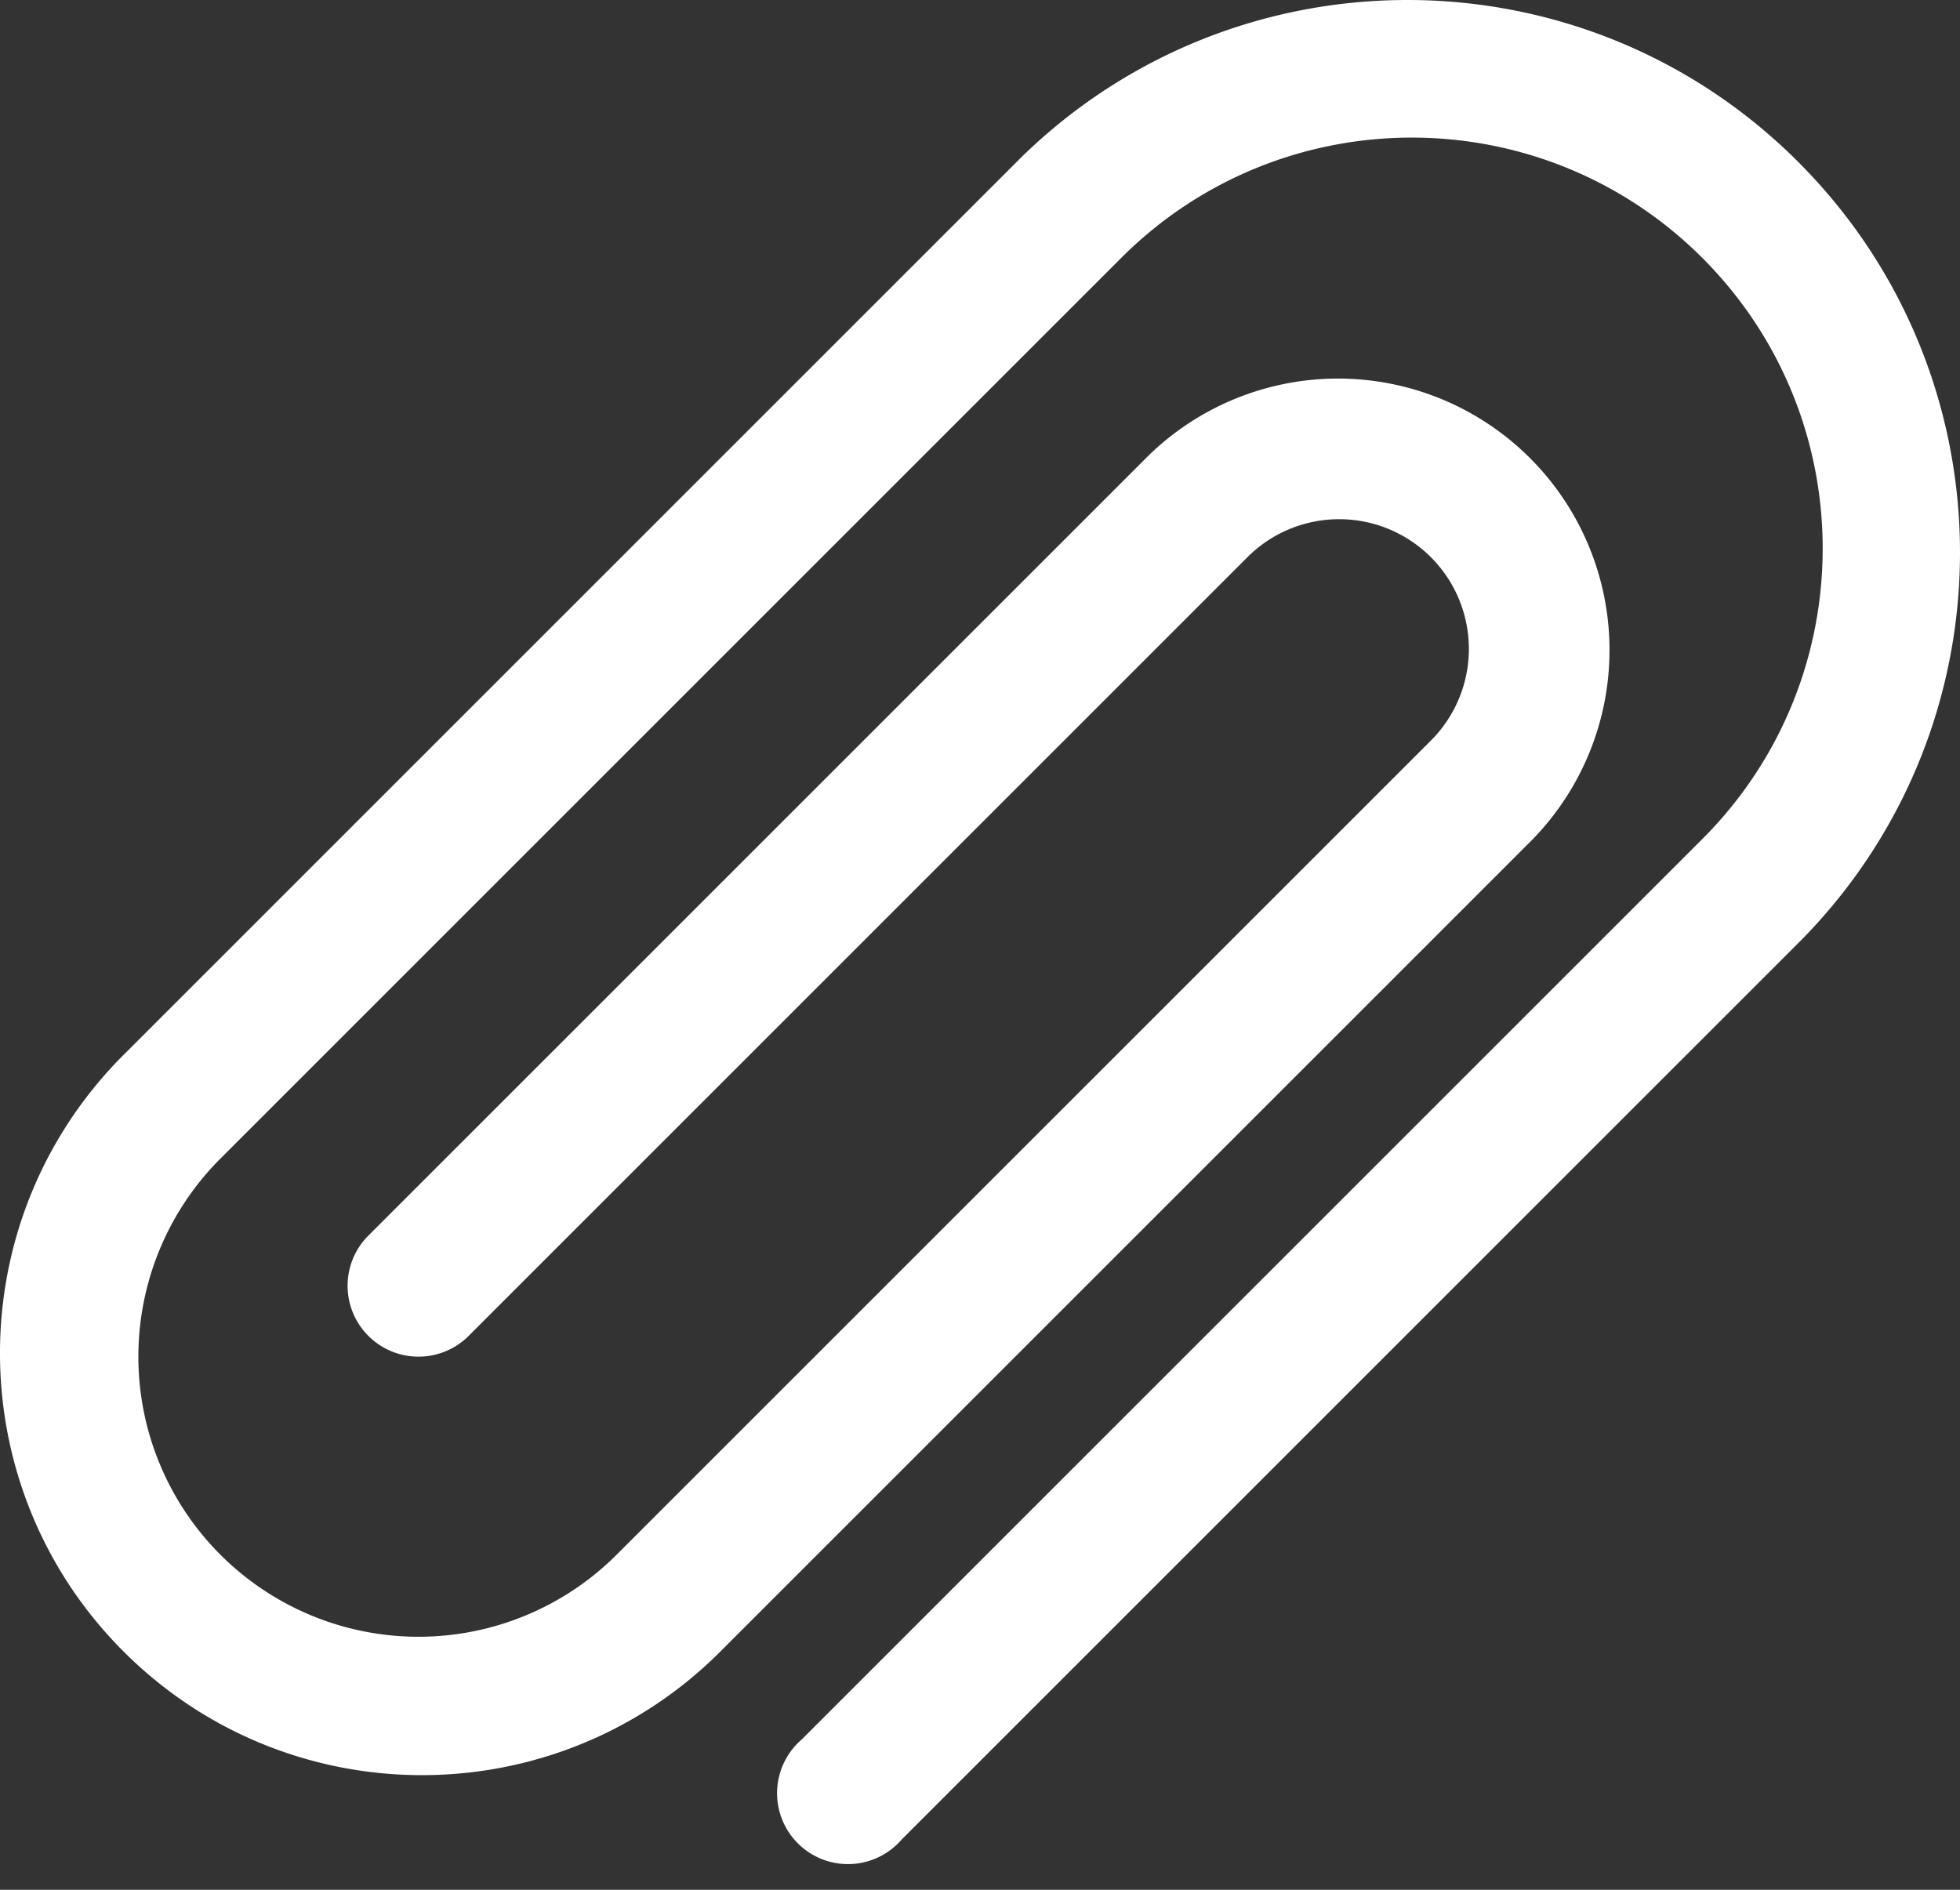
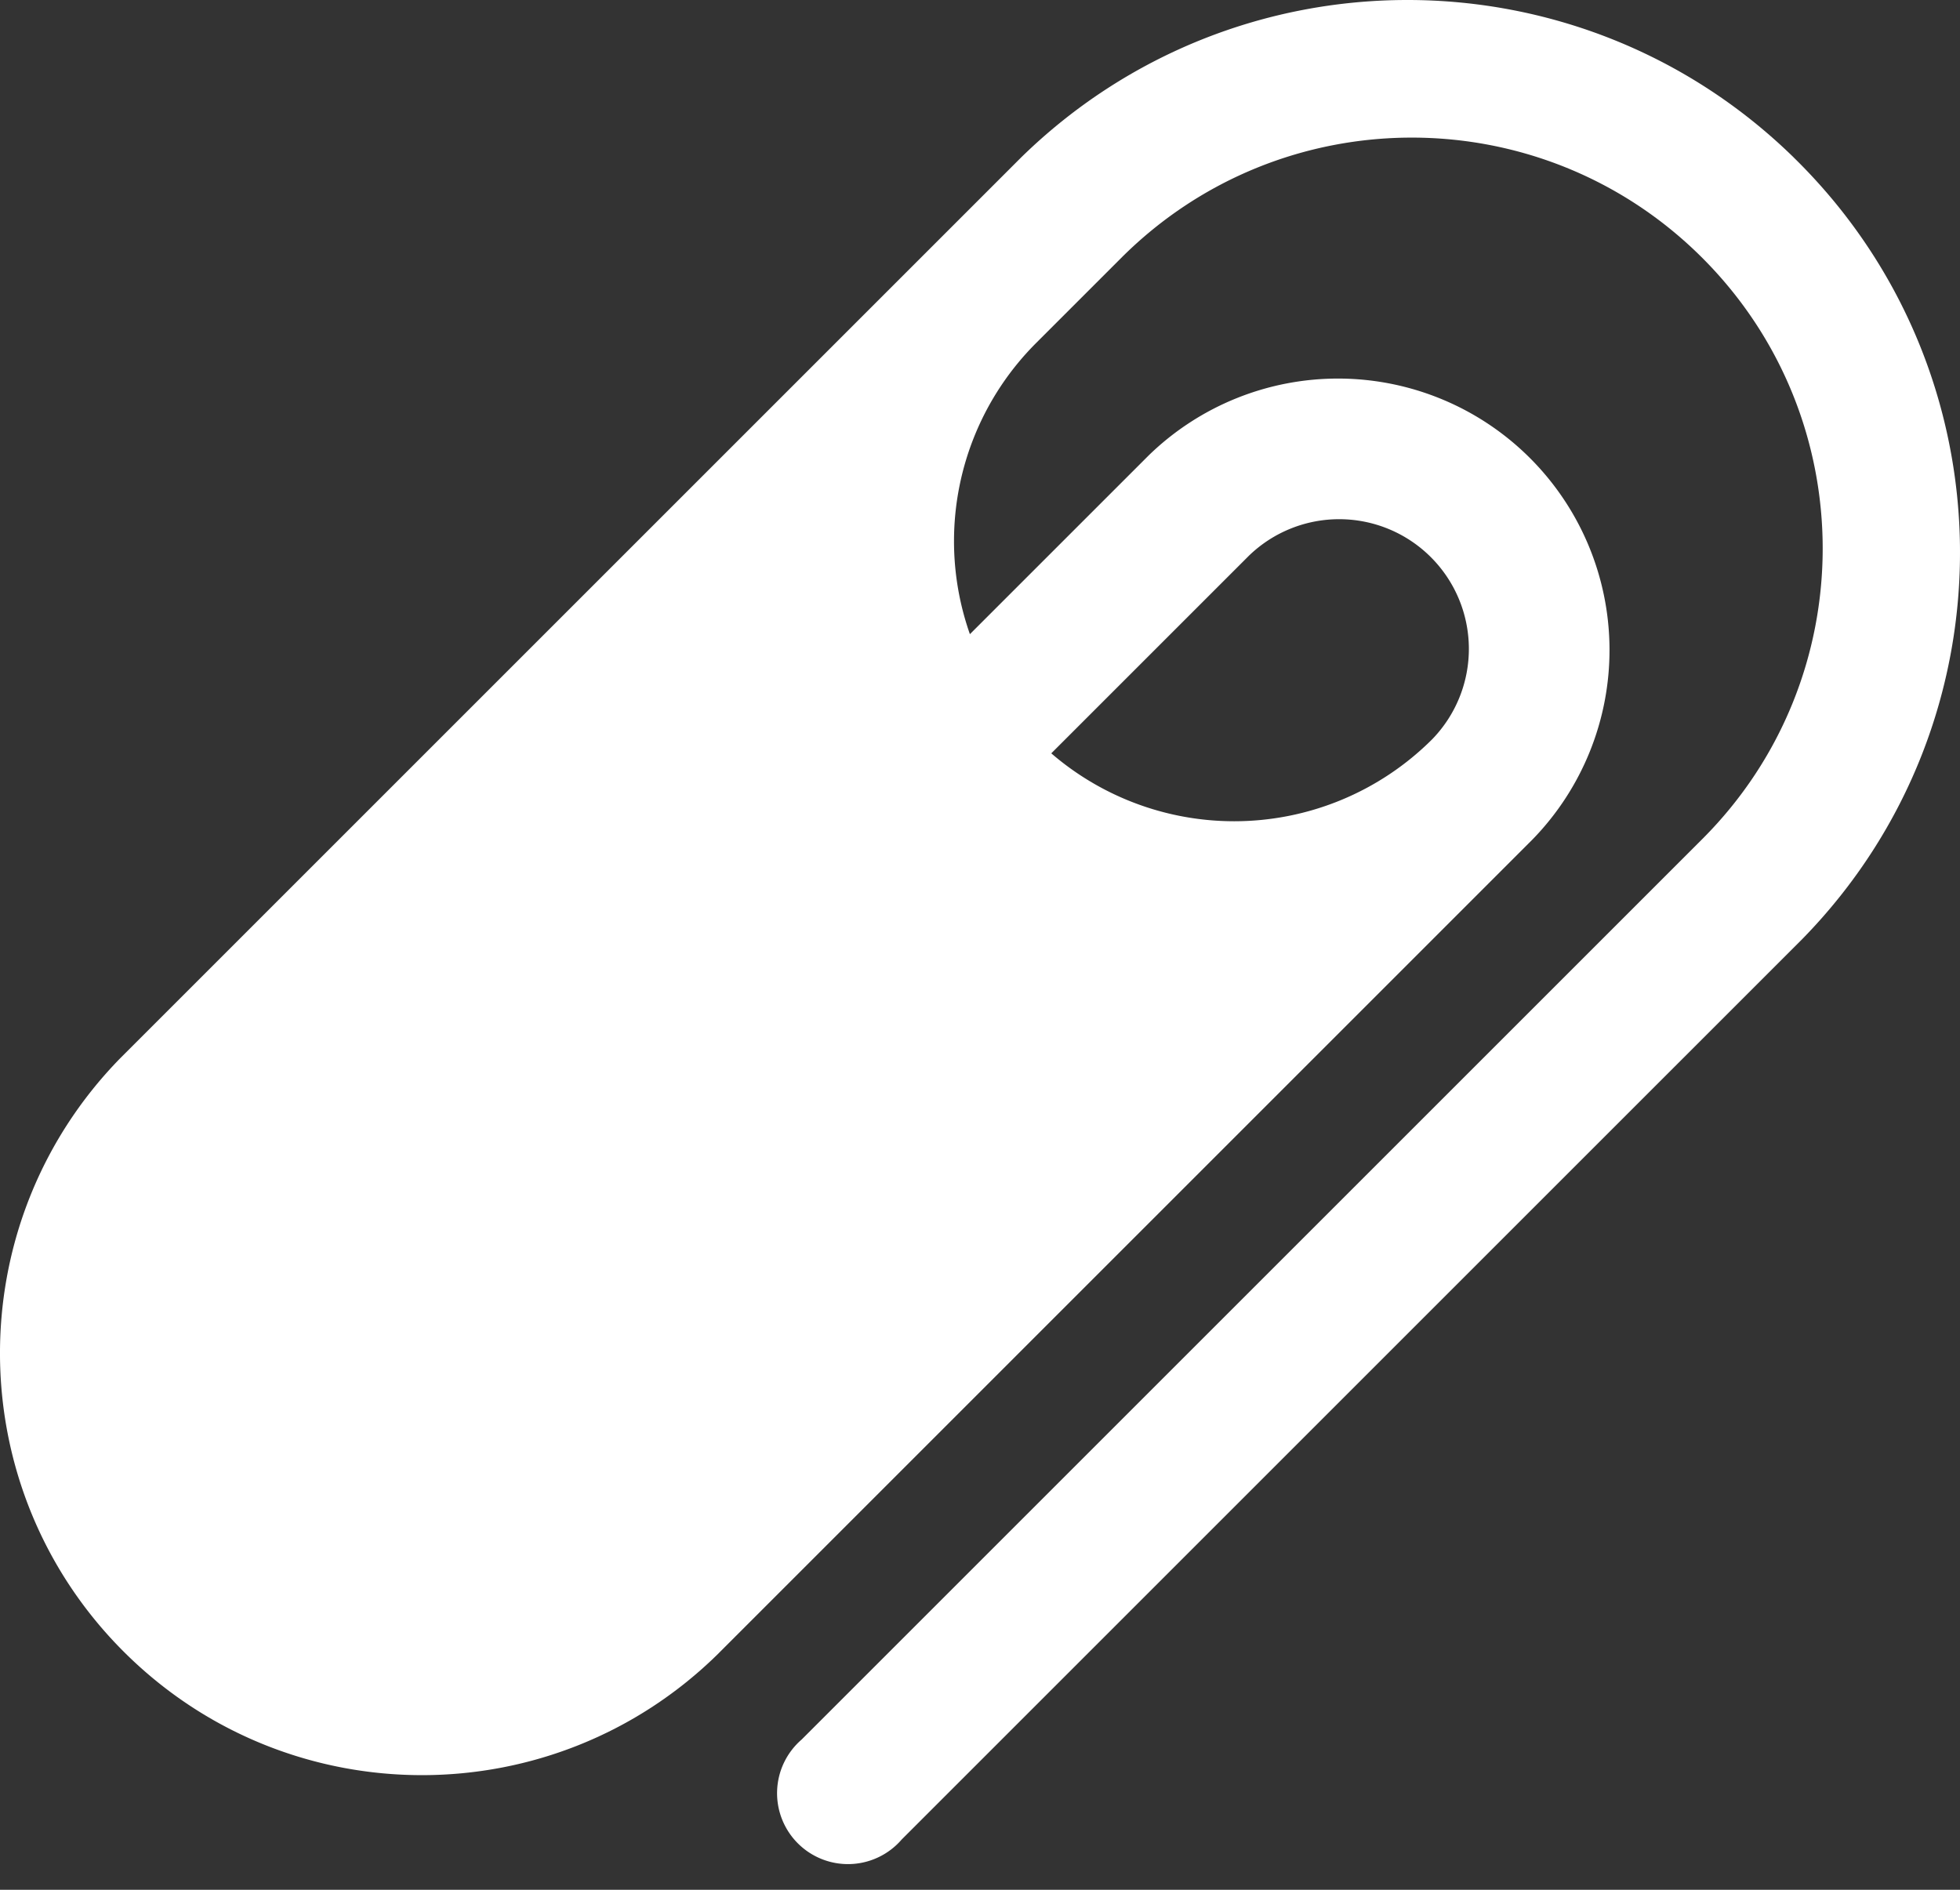
<svg xmlns="http://www.w3.org/2000/svg" width="56" height="54" viewBox="0 0 56 54">
  <rect x="0" y="0" width="56" height="54" fill="#333333" stroke="none" />
  <g>
    <g>
      <g>
        <g>
-           <path fill="#fff" d="M51.253 4.503c-6.137-6.005-15.95-6.004-22.085.003L3.433 30.241c-4.654 4.764-4.565 12.397.198 17.05 4.685 4.578 12.167 4.578 16.852 0l23.303-23.303a7.758 7.758 0 0 0-10.97-10.971l-22.291 22.29a2.026 2.026 0 0 0 2.865 2.866l22.29-22.29a3.706 3.706 0 0 1 5.241 5.24L17.617 44.426a8.004 8.004 0 0 1-11.319-11.32L32.033 7.372c4.584-4.585 12.018-4.587 16.604-.003 4.585 4.584 4.587 12.018.003 16.604L22.904 49.707a2.026 2.026 0 1 0 2.858 2.857L51.497 26.83c6.098-6.232 5.989-16.228-.244-22.326z" />
+           <path fill="#fff" d="M51.253 4.503c-6.137-6.005-15.95-6.004-22.085.003L3.433 30.241c-4.654 4.764-4.565 12.397.198 17.05 4.685 4.578 12.167 4.578 16.852 0l23.303-23.303a7.758 7.758 0 0 0-10.97-10.971l-22.291 22.29a2.026 2.026 0 0 0 2.865 2.866l22.29-22.29a3.706 3.706 0 0 1 5.241 5.24a8.004 8.004 0 0 1-11.319-11.32L32.033 7.372c4.584-4.585 12.018-4.587 16.604-.003 4.585 4.584 4.587 12.018.003 16.604L22.904 49.707a2.026 2.026 0 1 0 2.858 2.857L51.497 26.83c6.098-6.232 5.989-16.228-.244-22.326z" />
        </g>
      </g>
    </g>
  </g>
</svg>